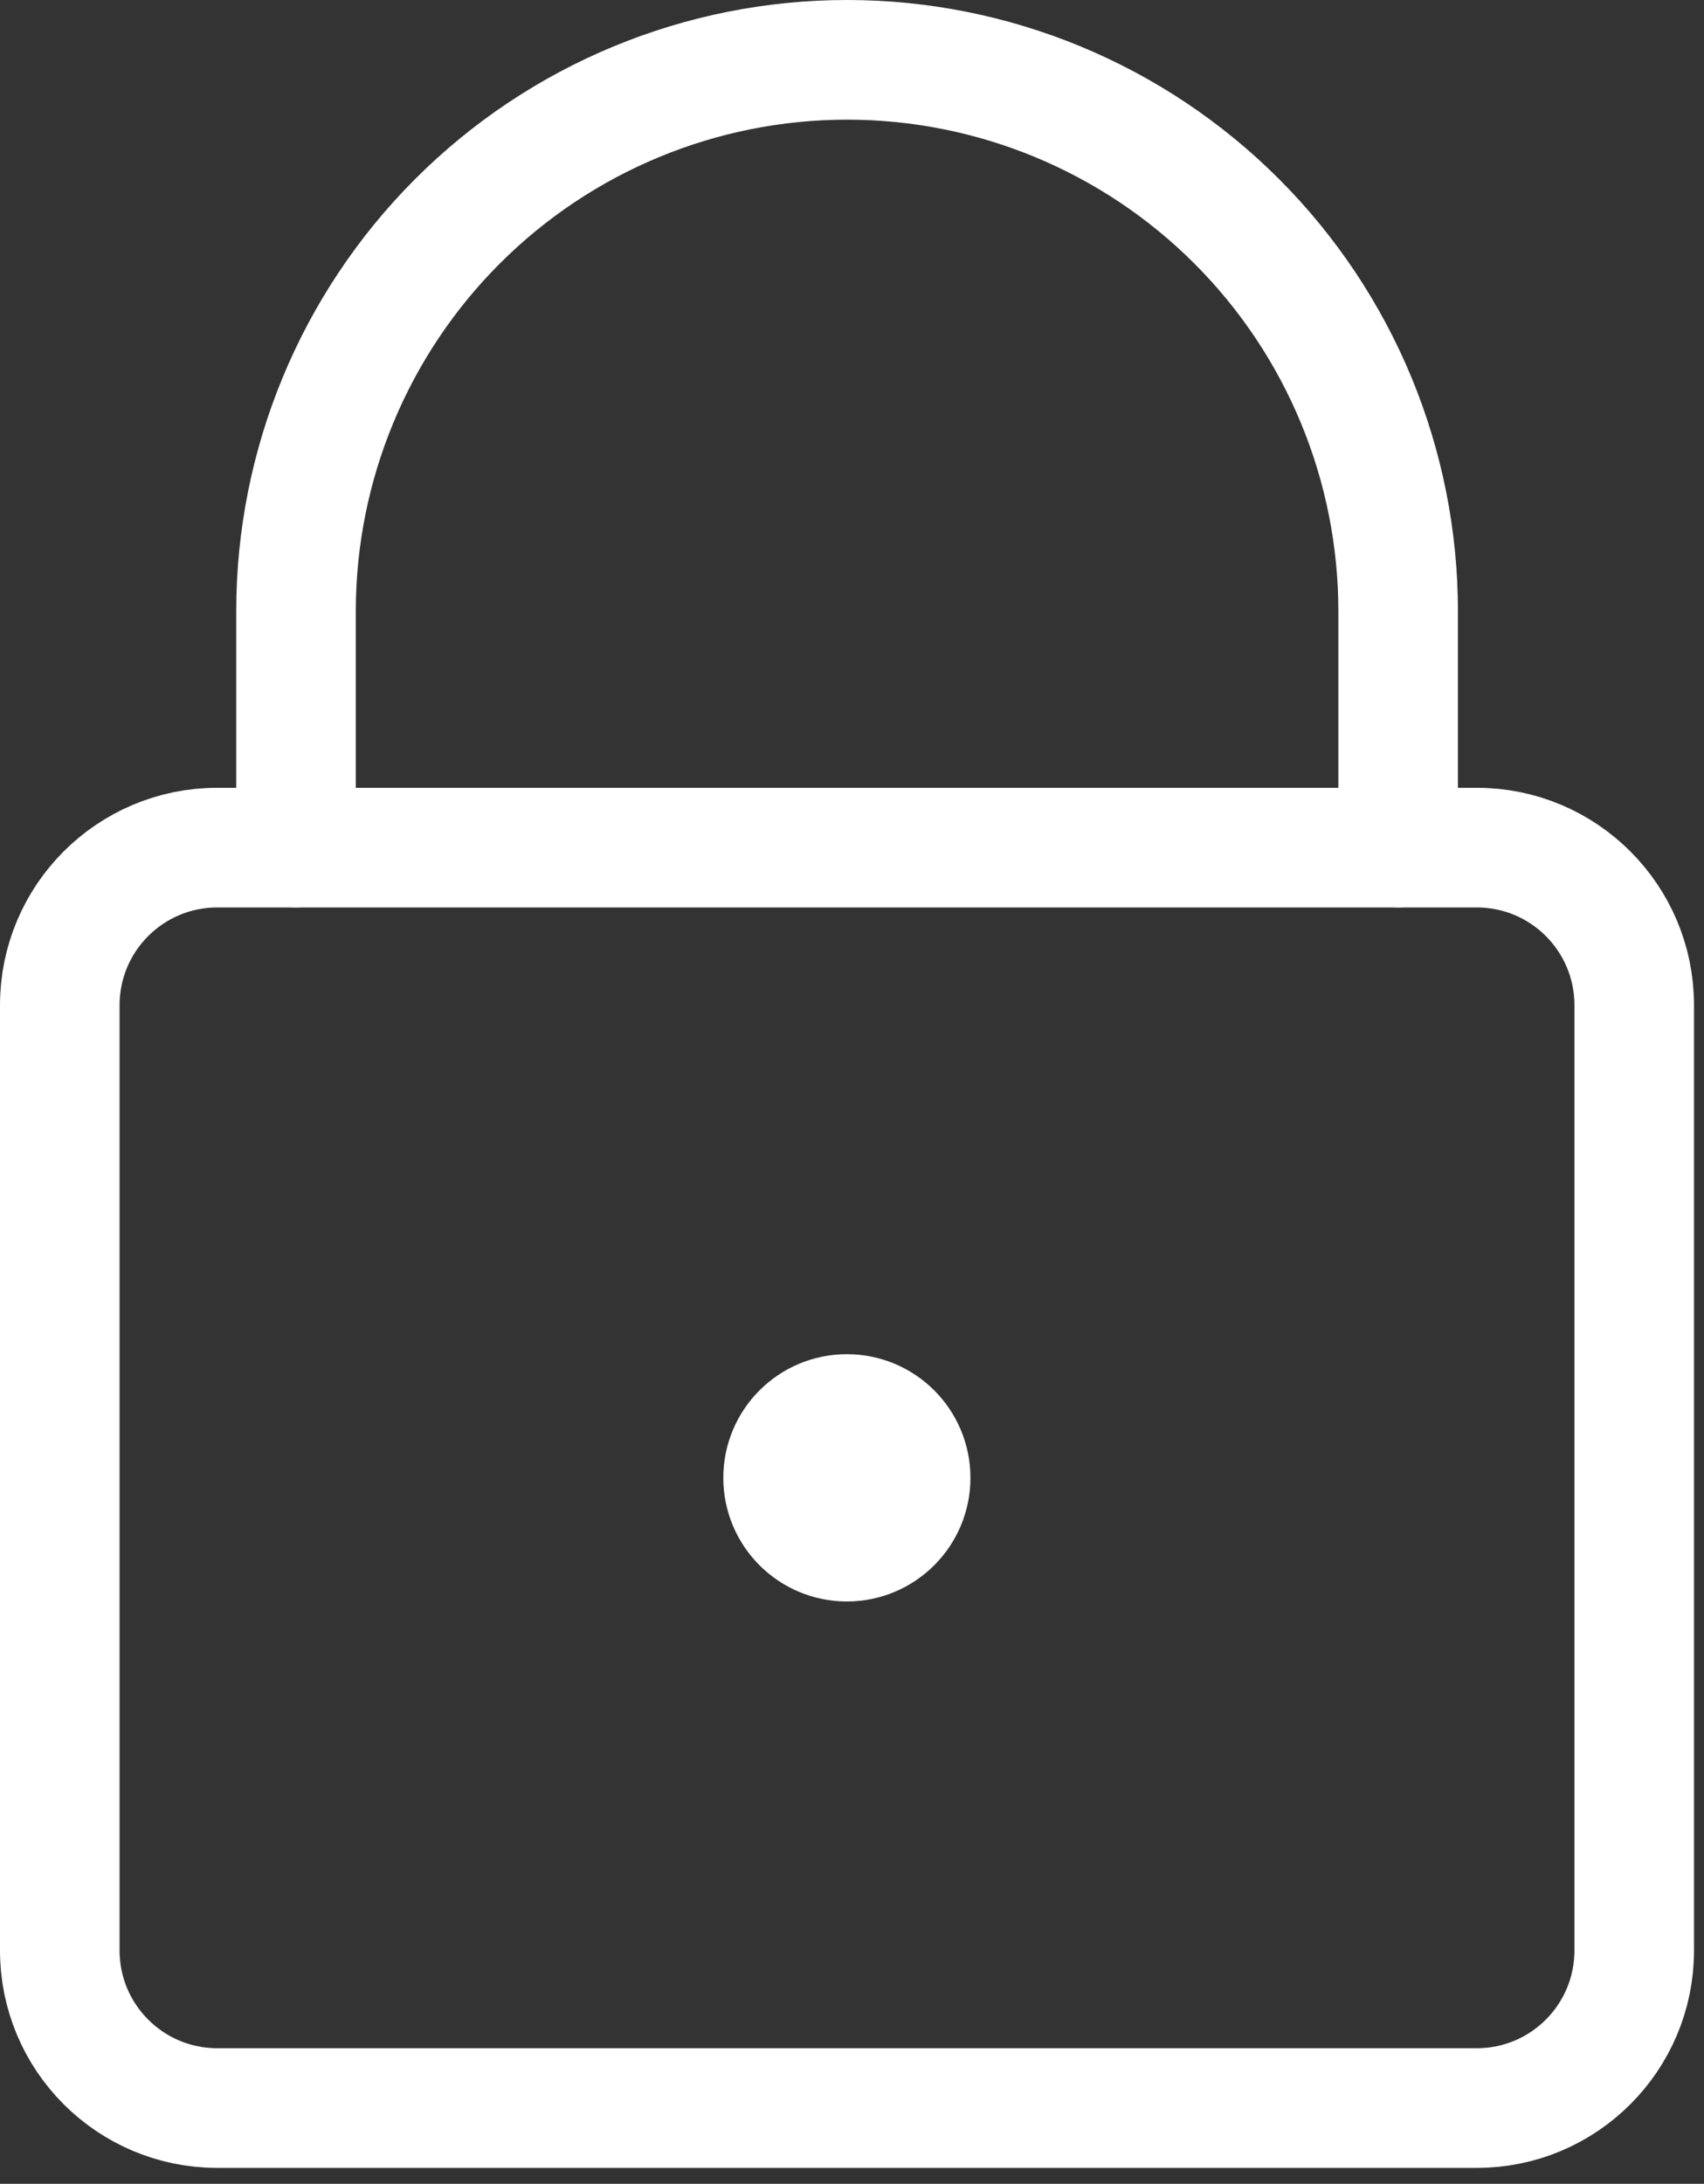
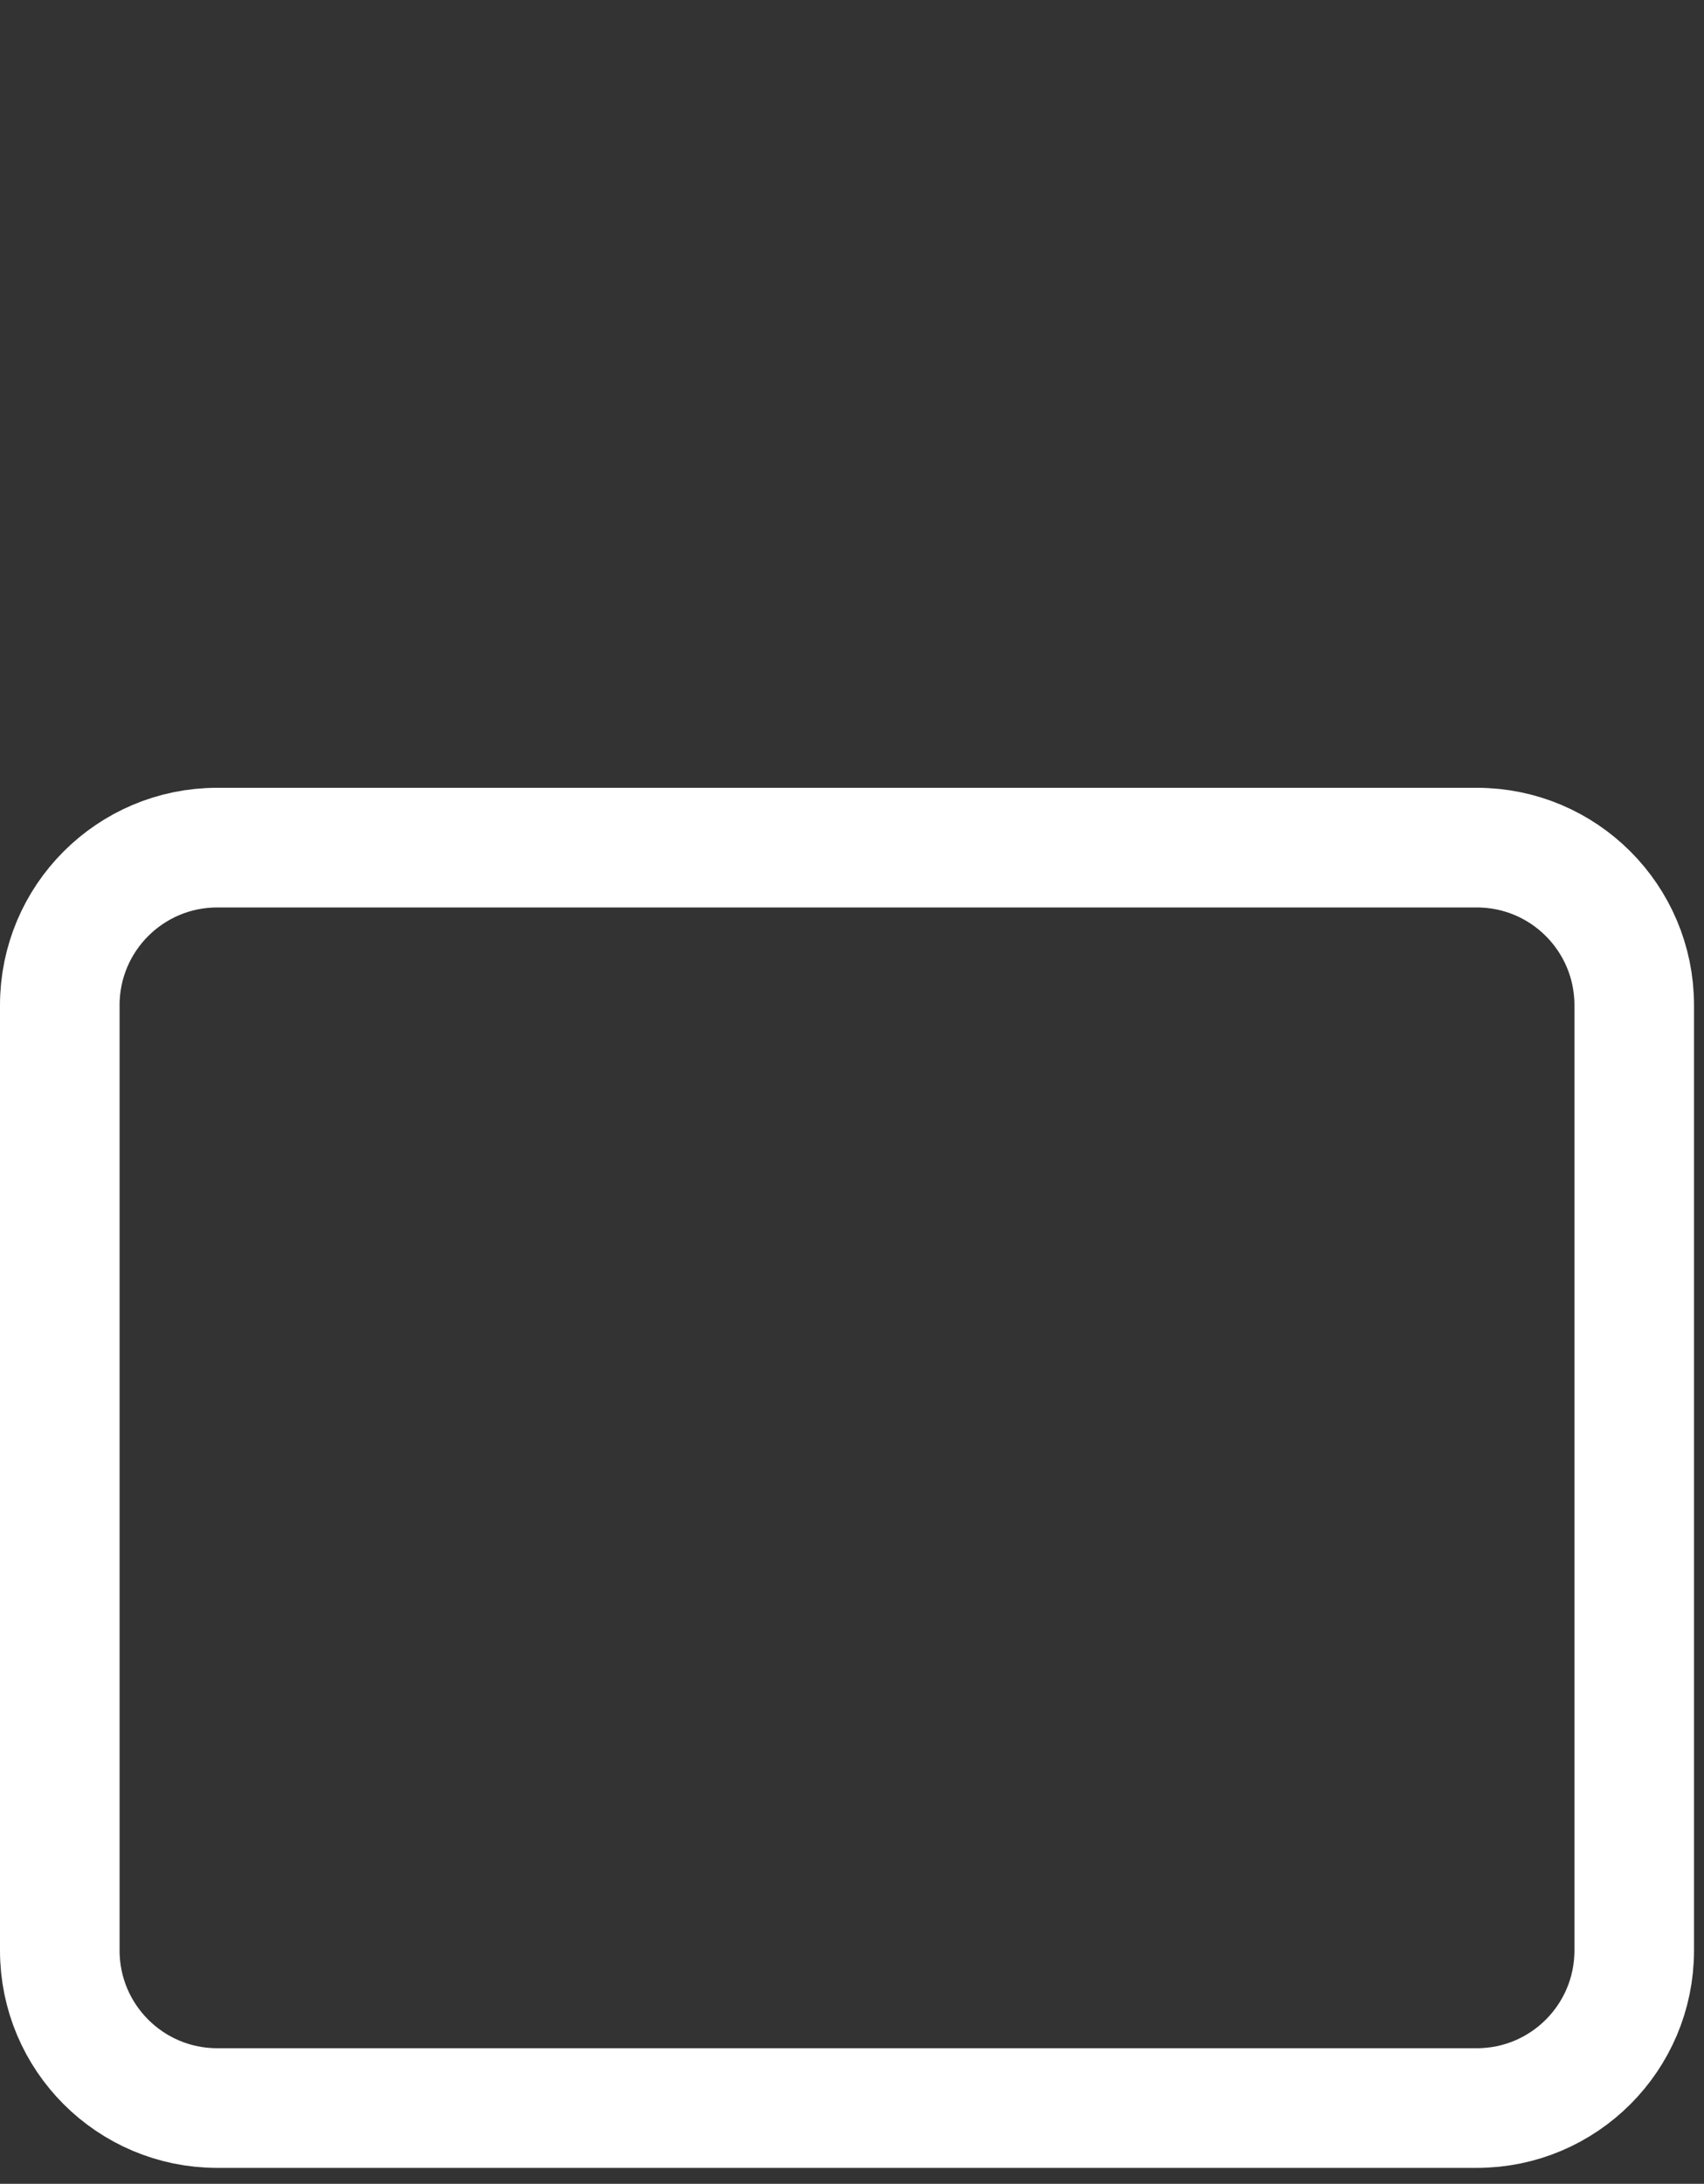
<svg xmlns="http://www.w3.org/2000/svg" width="57" height="73" viewBox="0 0 57 73" fill="none">
  <rect x="0" y="0" width="57" height="73" fill="#333333" stroke="none" />
  <path d="M49.4 28.334H7.267C4.358 28.334 2 30.692 2 33.6V65.2C2 68.109 4.358 70.467 7.267 70.467H49.4C52.309 70.467 54.666 68.109 54.666 65.2V33.6C54.666 30.692 52.309 28.334 49.4 28.334Z" stroke="white" stroke-width="4" stroke-linecap="round" stroke-linejoin="round" />
-   <path d="M46.769 28.333V20.433C46.769 15.544 44.827 10.856 41.37 7.399C37.913 3.942 33.224 2 28.336 2C23.447 2 18.758 3.942 15.301 7.399C11.844 10.856 9.902 15.544 9.902 20.433V28.333" stroke="white" stroke-width="4" stroke-linecap="round" stroke-linejoin="round" />
-   <path d="M28.329 52.033C29.783 52.033 30.962 50.854 30.962 49.4C30.962 47.946 29.783 46.767 28.329 46.767C26.874 46.767 25.695 47.946 25.695 49.4C25.695 50.854 26.874 52.033 28.329 52.033Z" fill="white" stroke="white" stroke-width="3" stroke-linecap="round" stroke-linejoin="round" />
</svg>